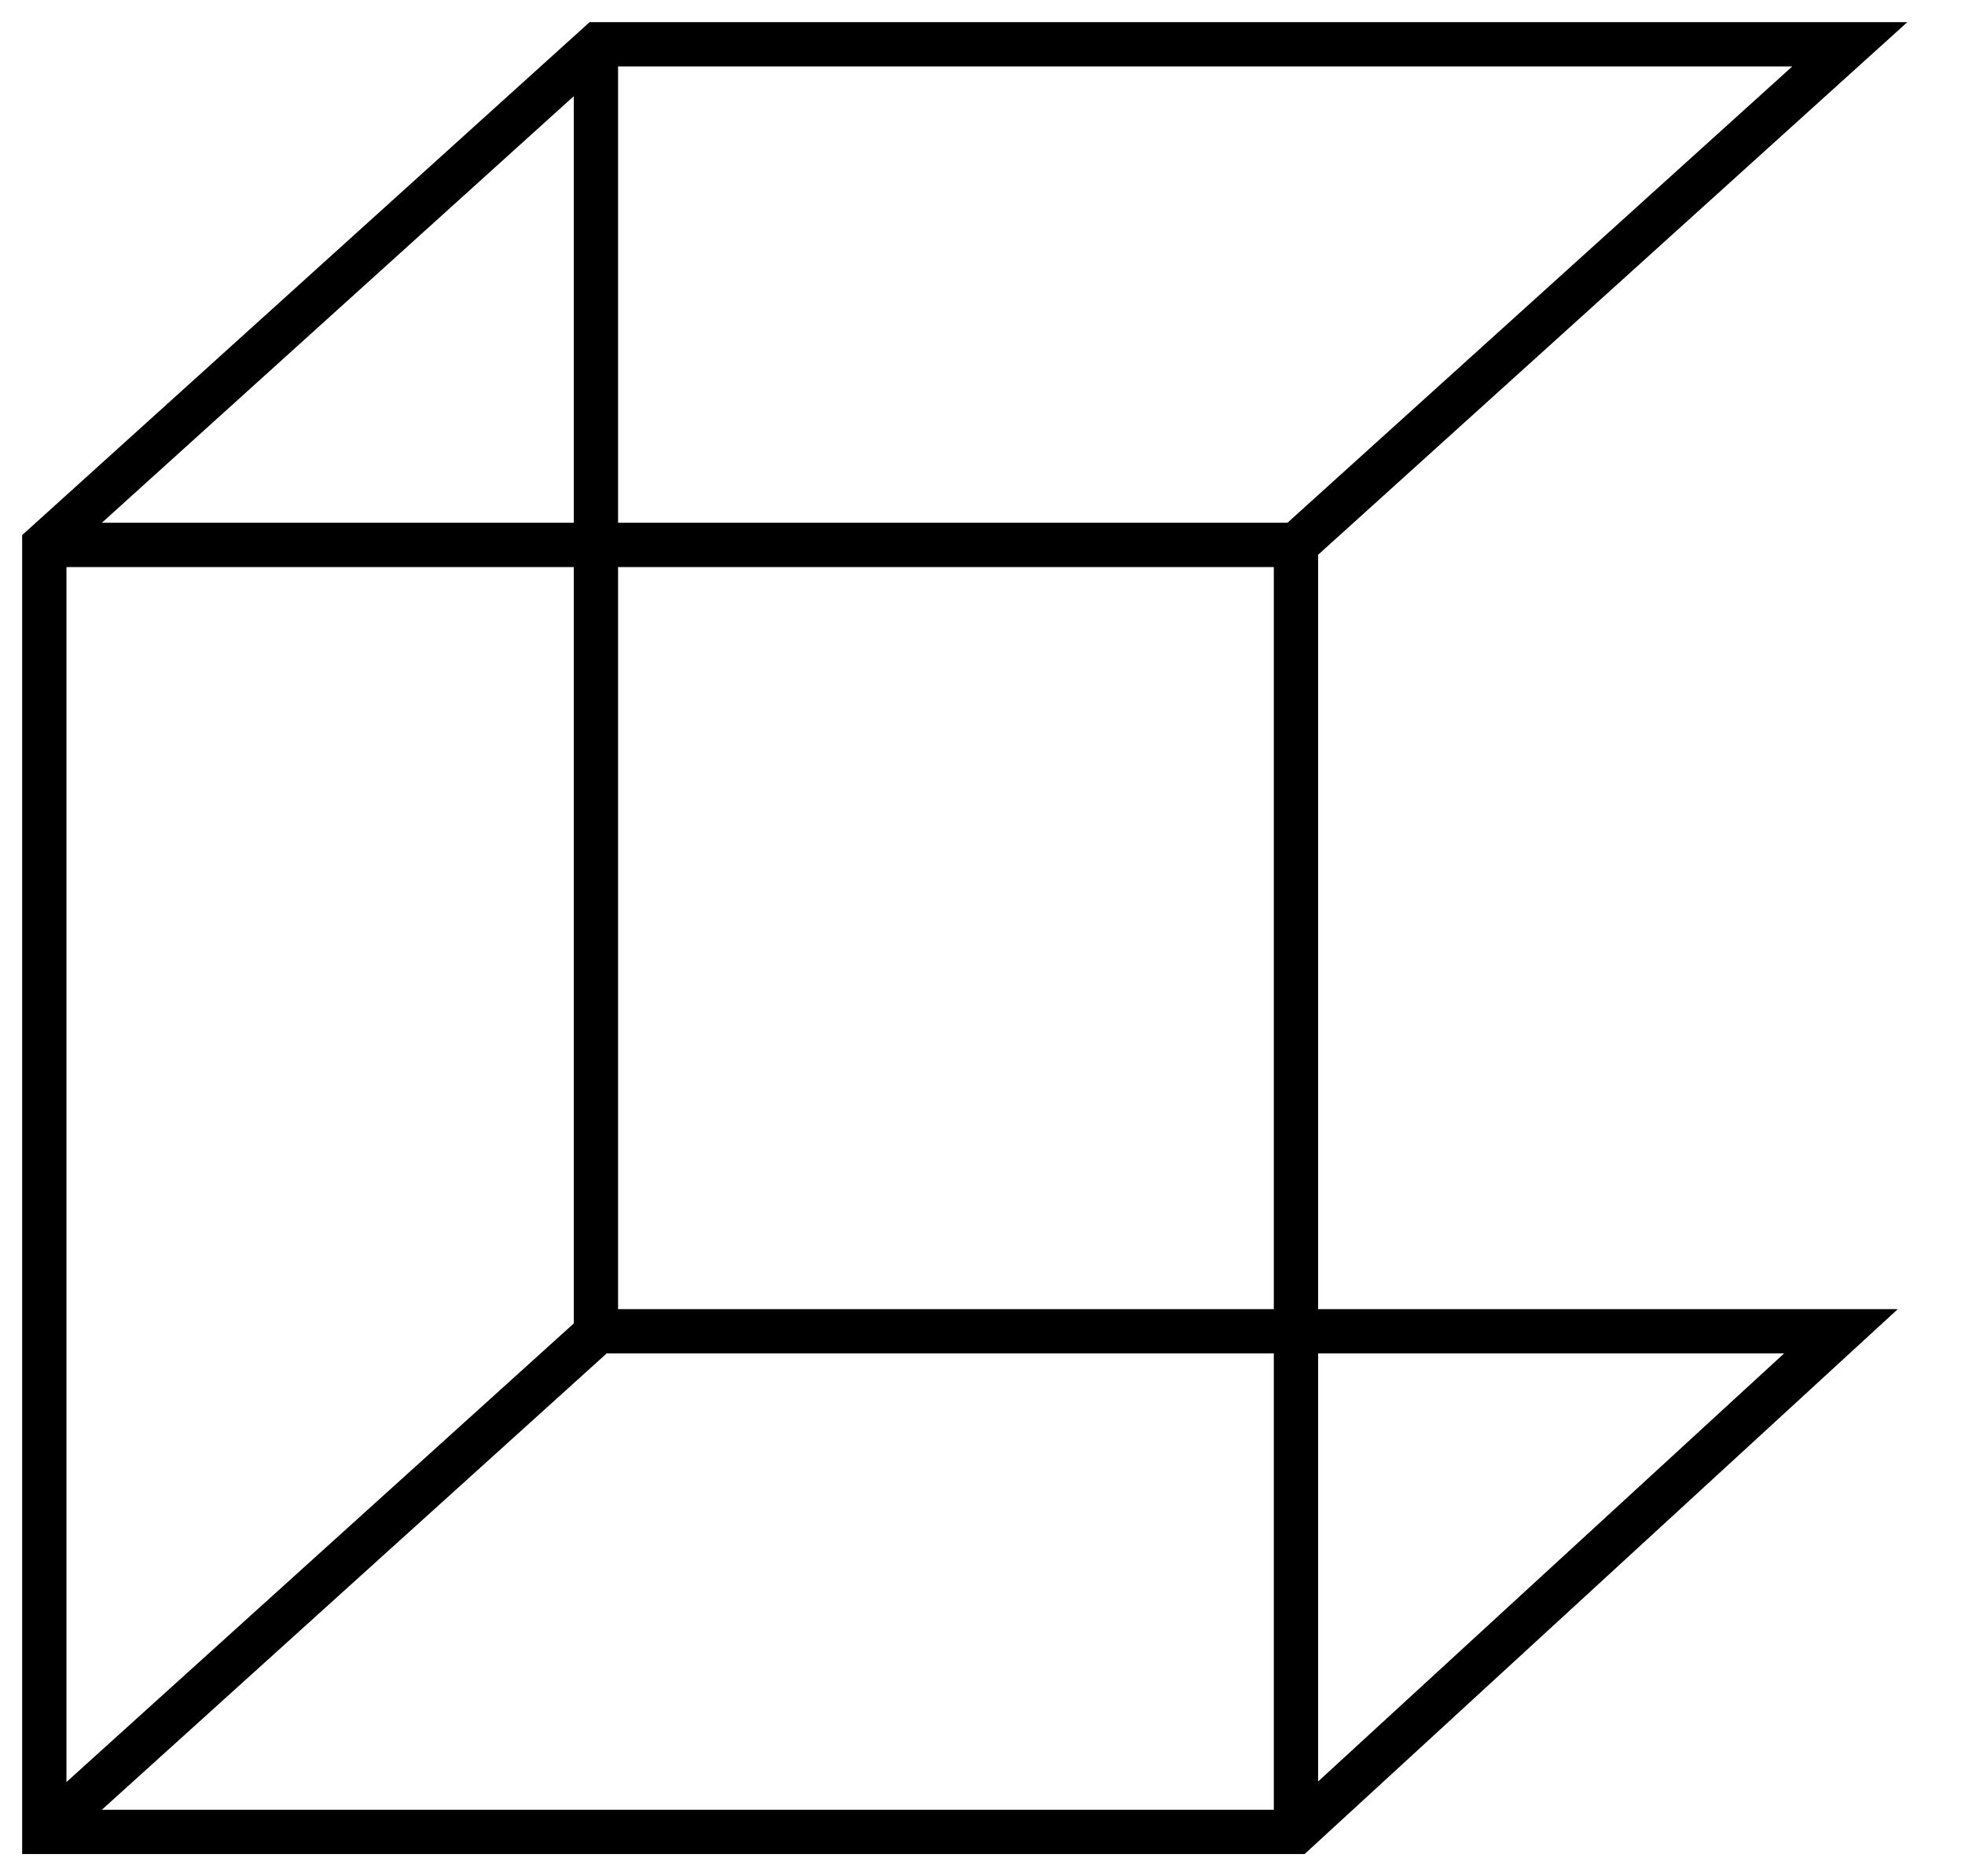
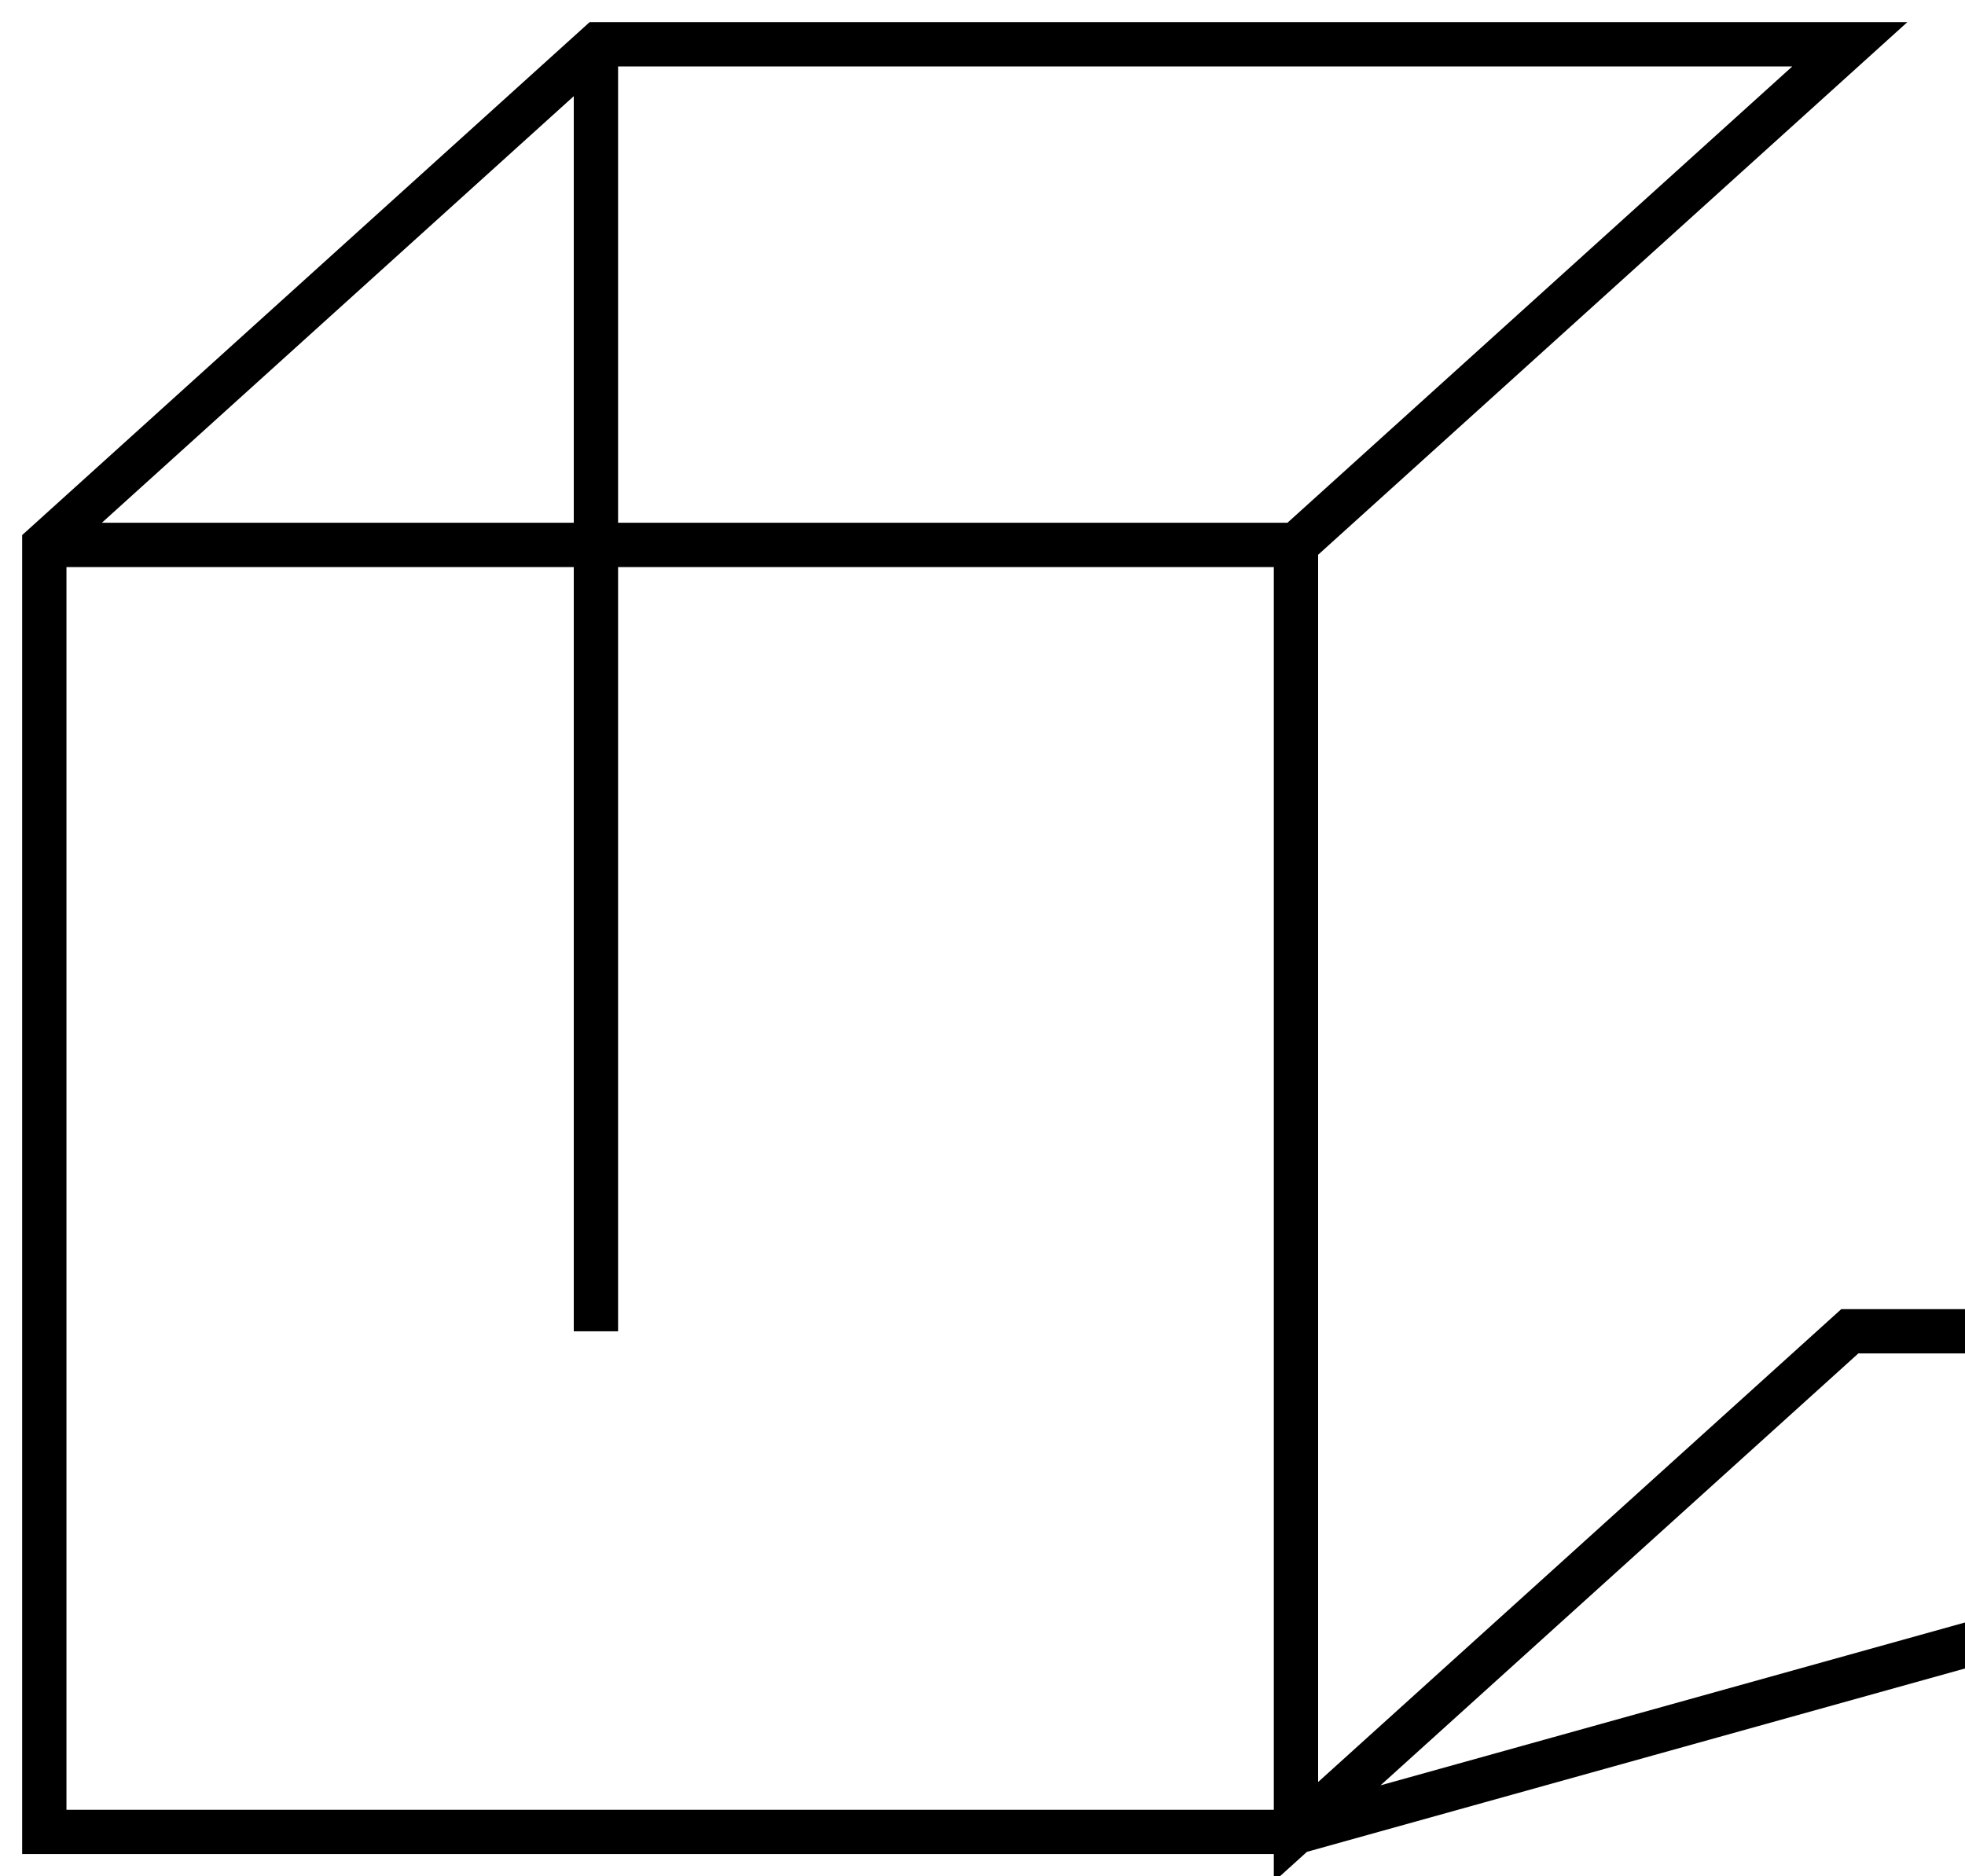
<svg xmlns="http://www.w3.org/2000/svg" version="1.1" id="Layer_1" x="0px" y="0px" viewBox="0 0 88.7 84.7" style="enable-background:new 0 0 88.7 84.7;" xml:space="preserve">
  <style type="text/css">
	.st0{fill:none;stroke:#000000;stroke-width:2;stroke-miterlimit:10;}
</style>
-   <path class="st0" d="M2,24.6h56.5v58.1 M2,82.7l25-22.6h56.1L58.5,82.7H2V24.6L27,2h56.5l-25,22.6 M26.9,2v58.1" />
+   <path class="st0" d="M2,24.6h56.5v58.1 l25-22.6h56.1L58.5,82.7H2V24.6L27,2h56.5l-25,22.6 M26.9,2v58.1" />
</svg>